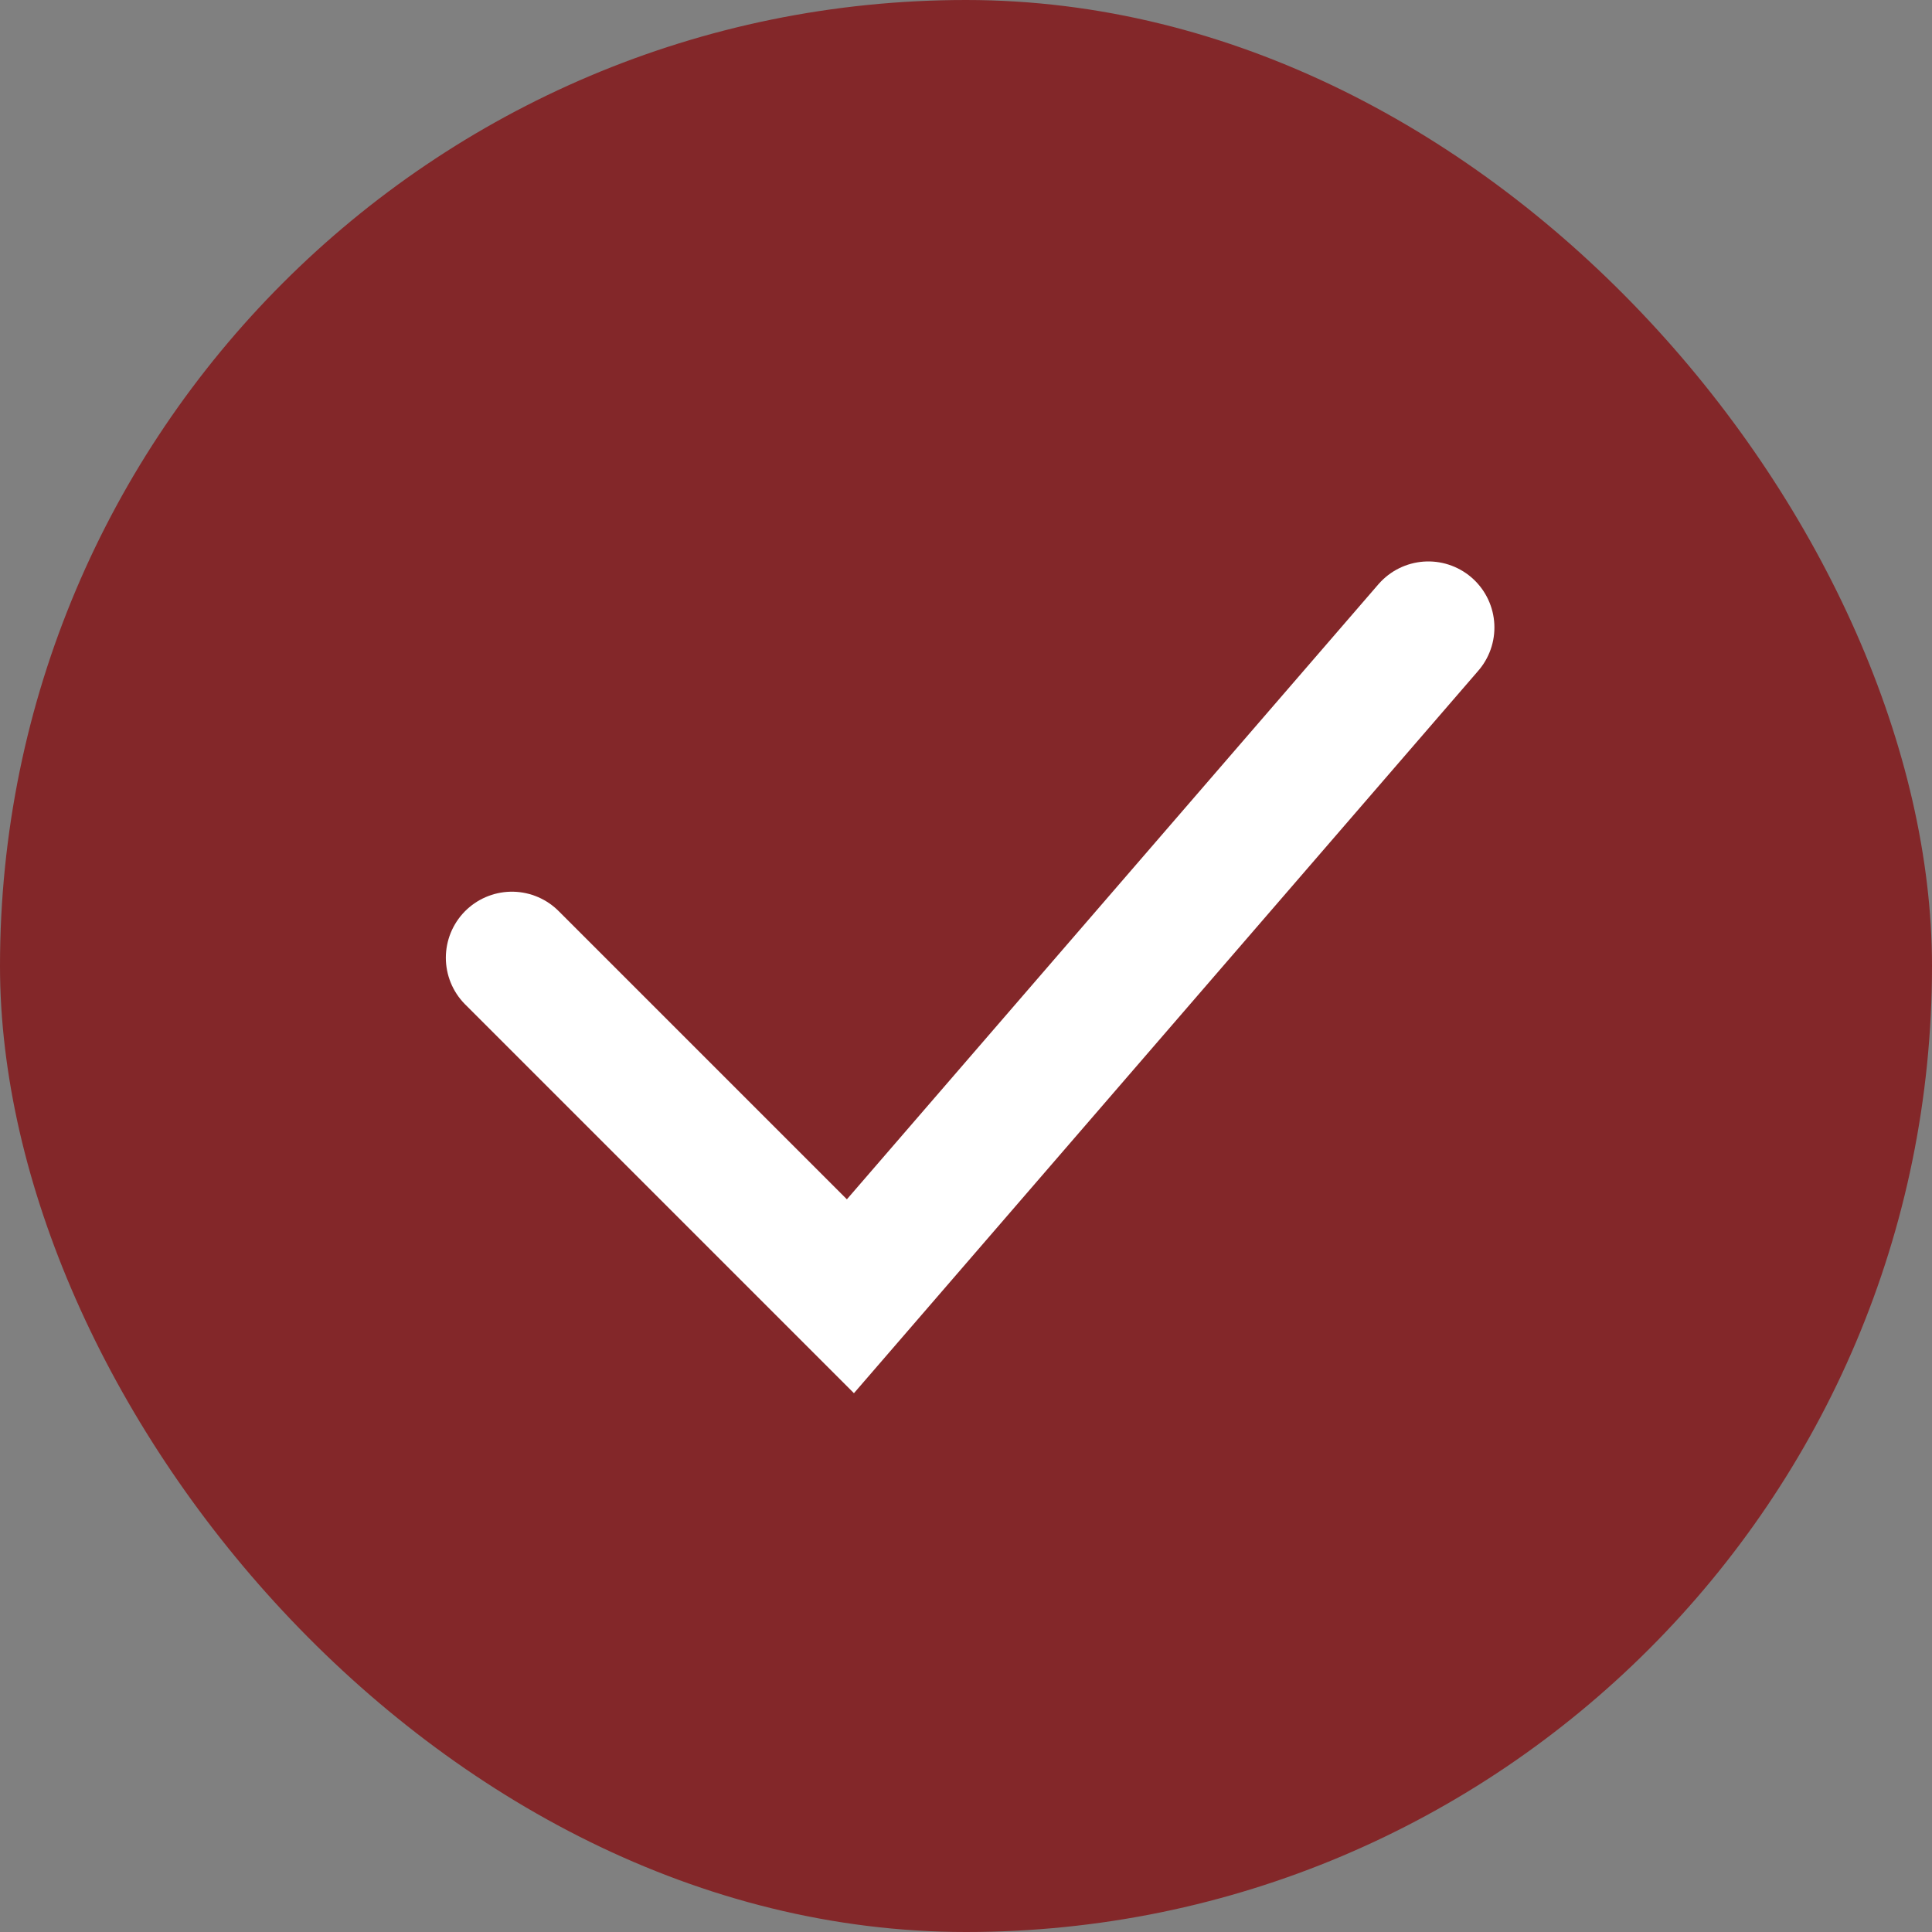
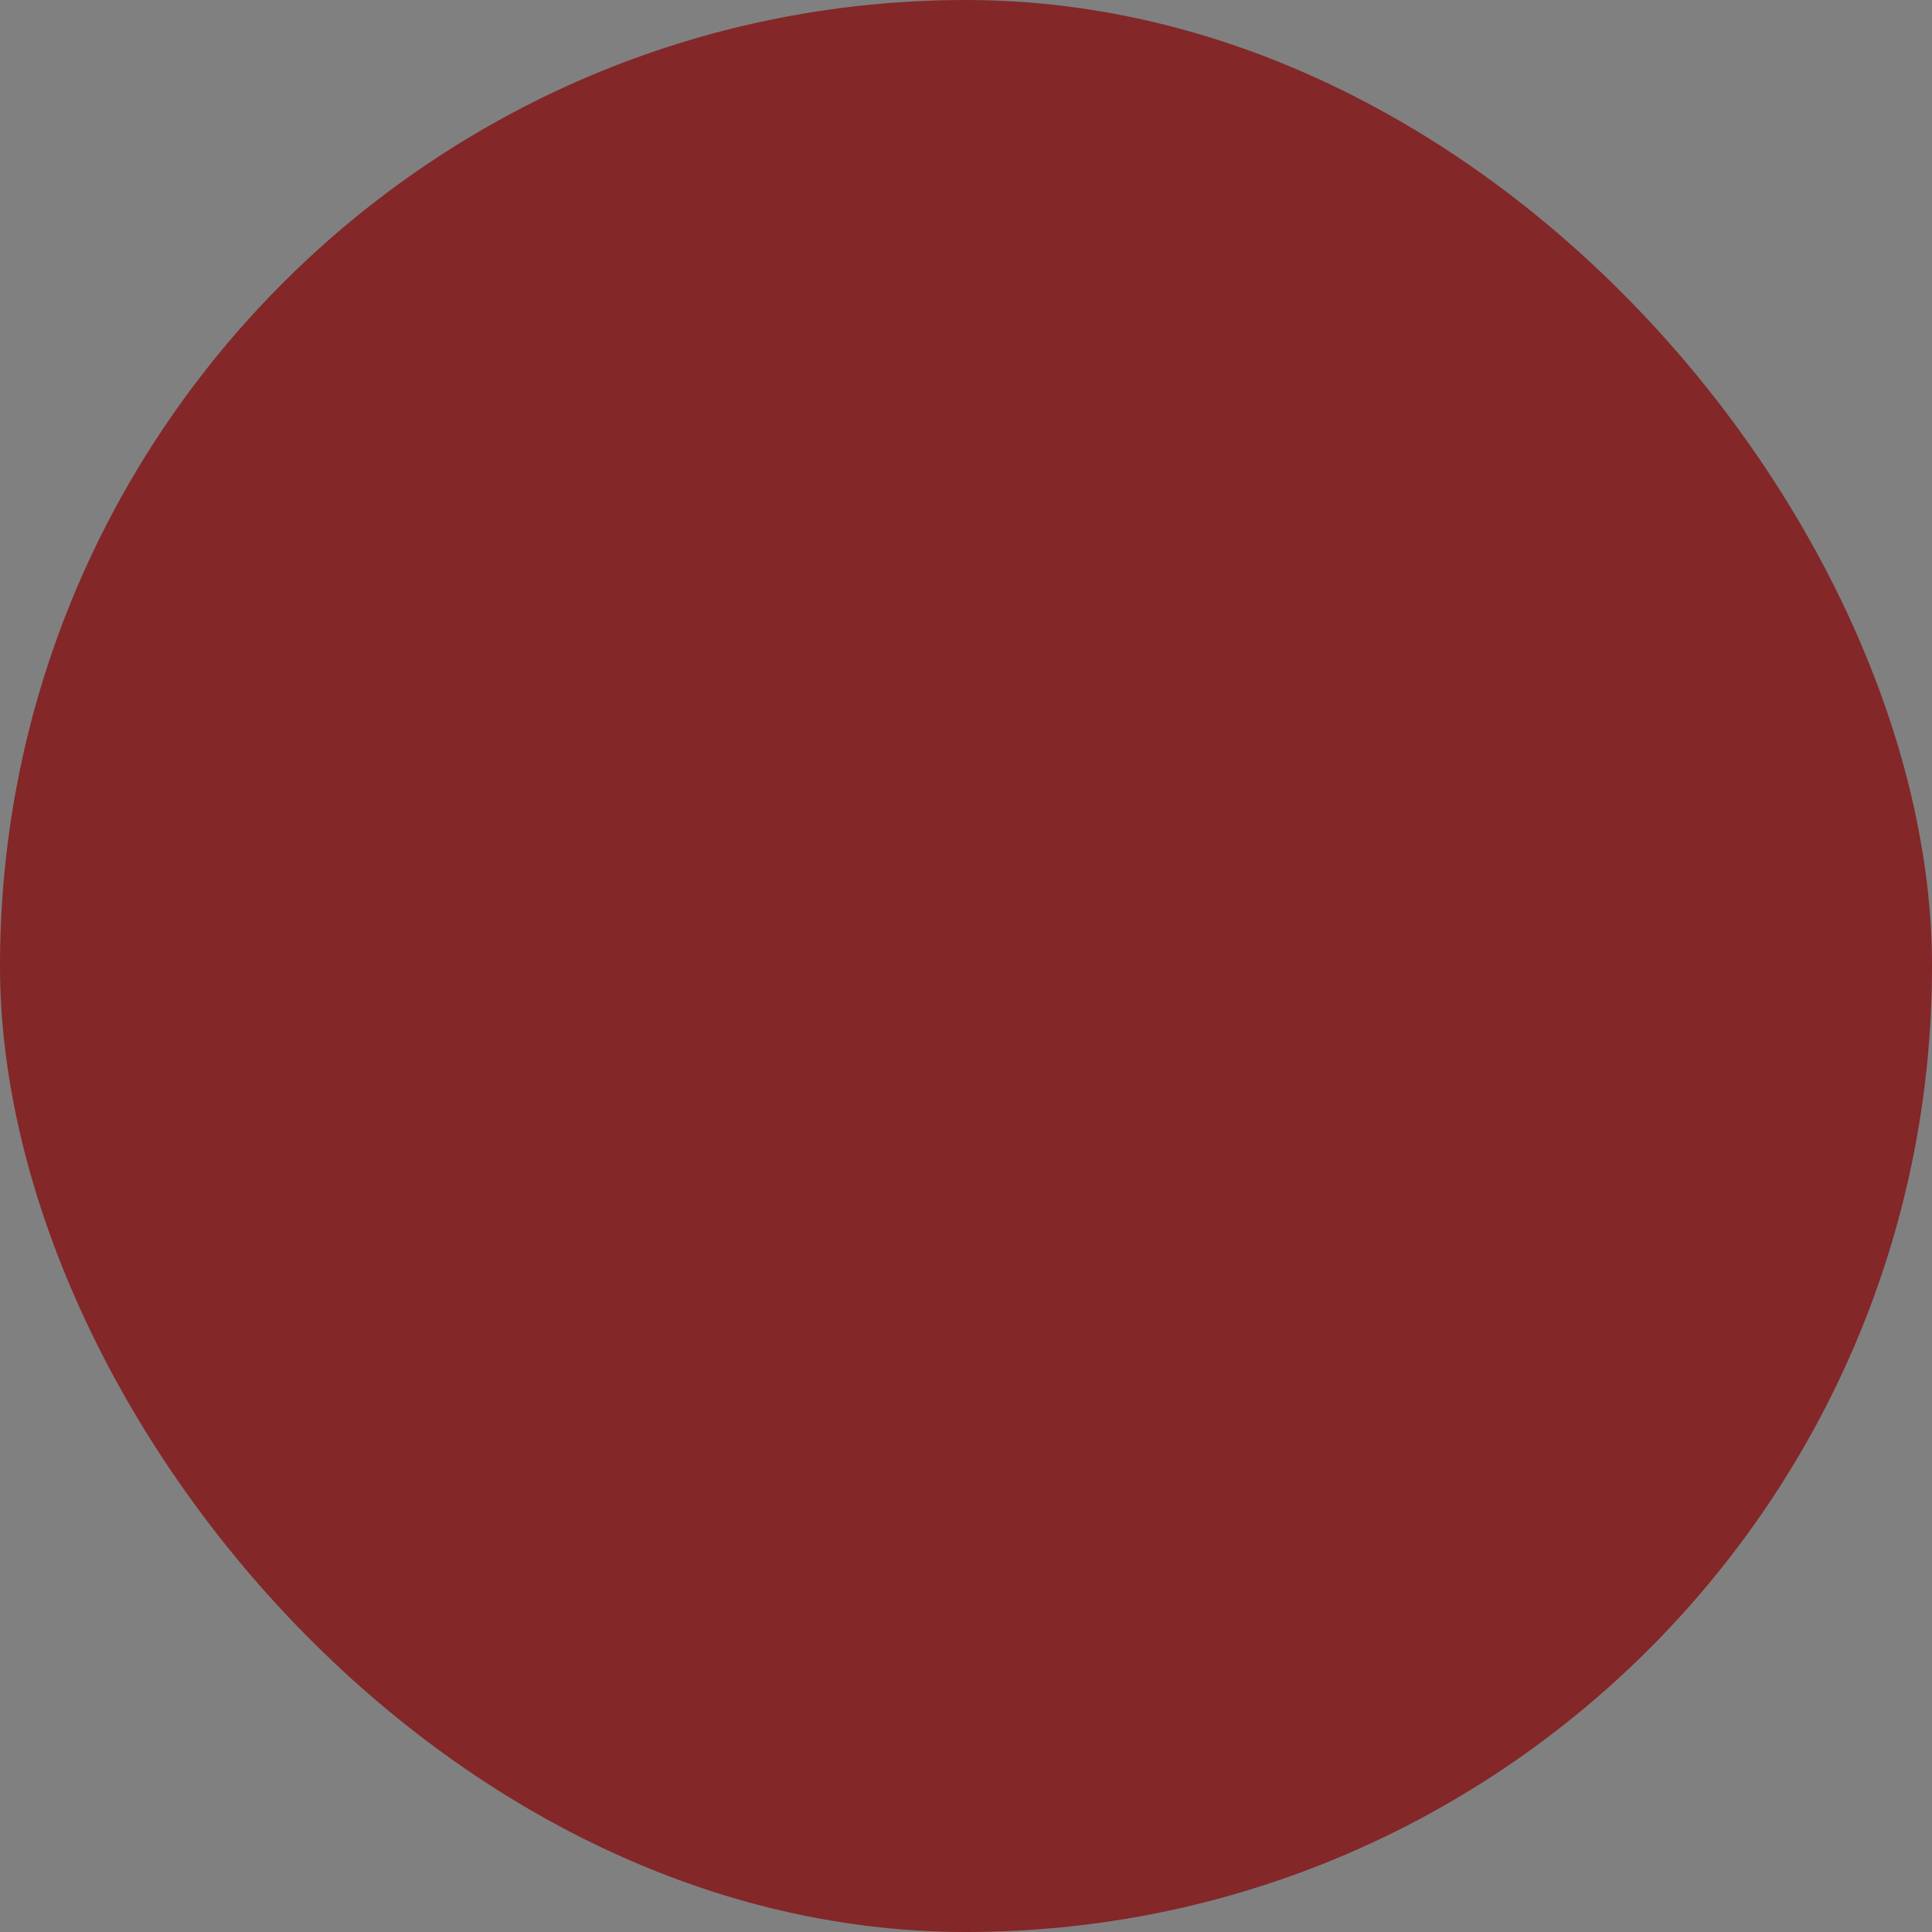
<svg xmlns="http://www.w3.org/2000/svg" width="117" height="117" viewBox="0 0 117 117" fill="none">
  <rect x="0" y="0" width="117" height="117" fill="#808080" stroke="none" />
  <rect width="117" height="117" rx="58.5" fill="#832729" />
-   <path d="M31 58L51.5 78.5L86.5 38" stroke="white" stroke-width="8" stroke-linecap="round" />
</svg>